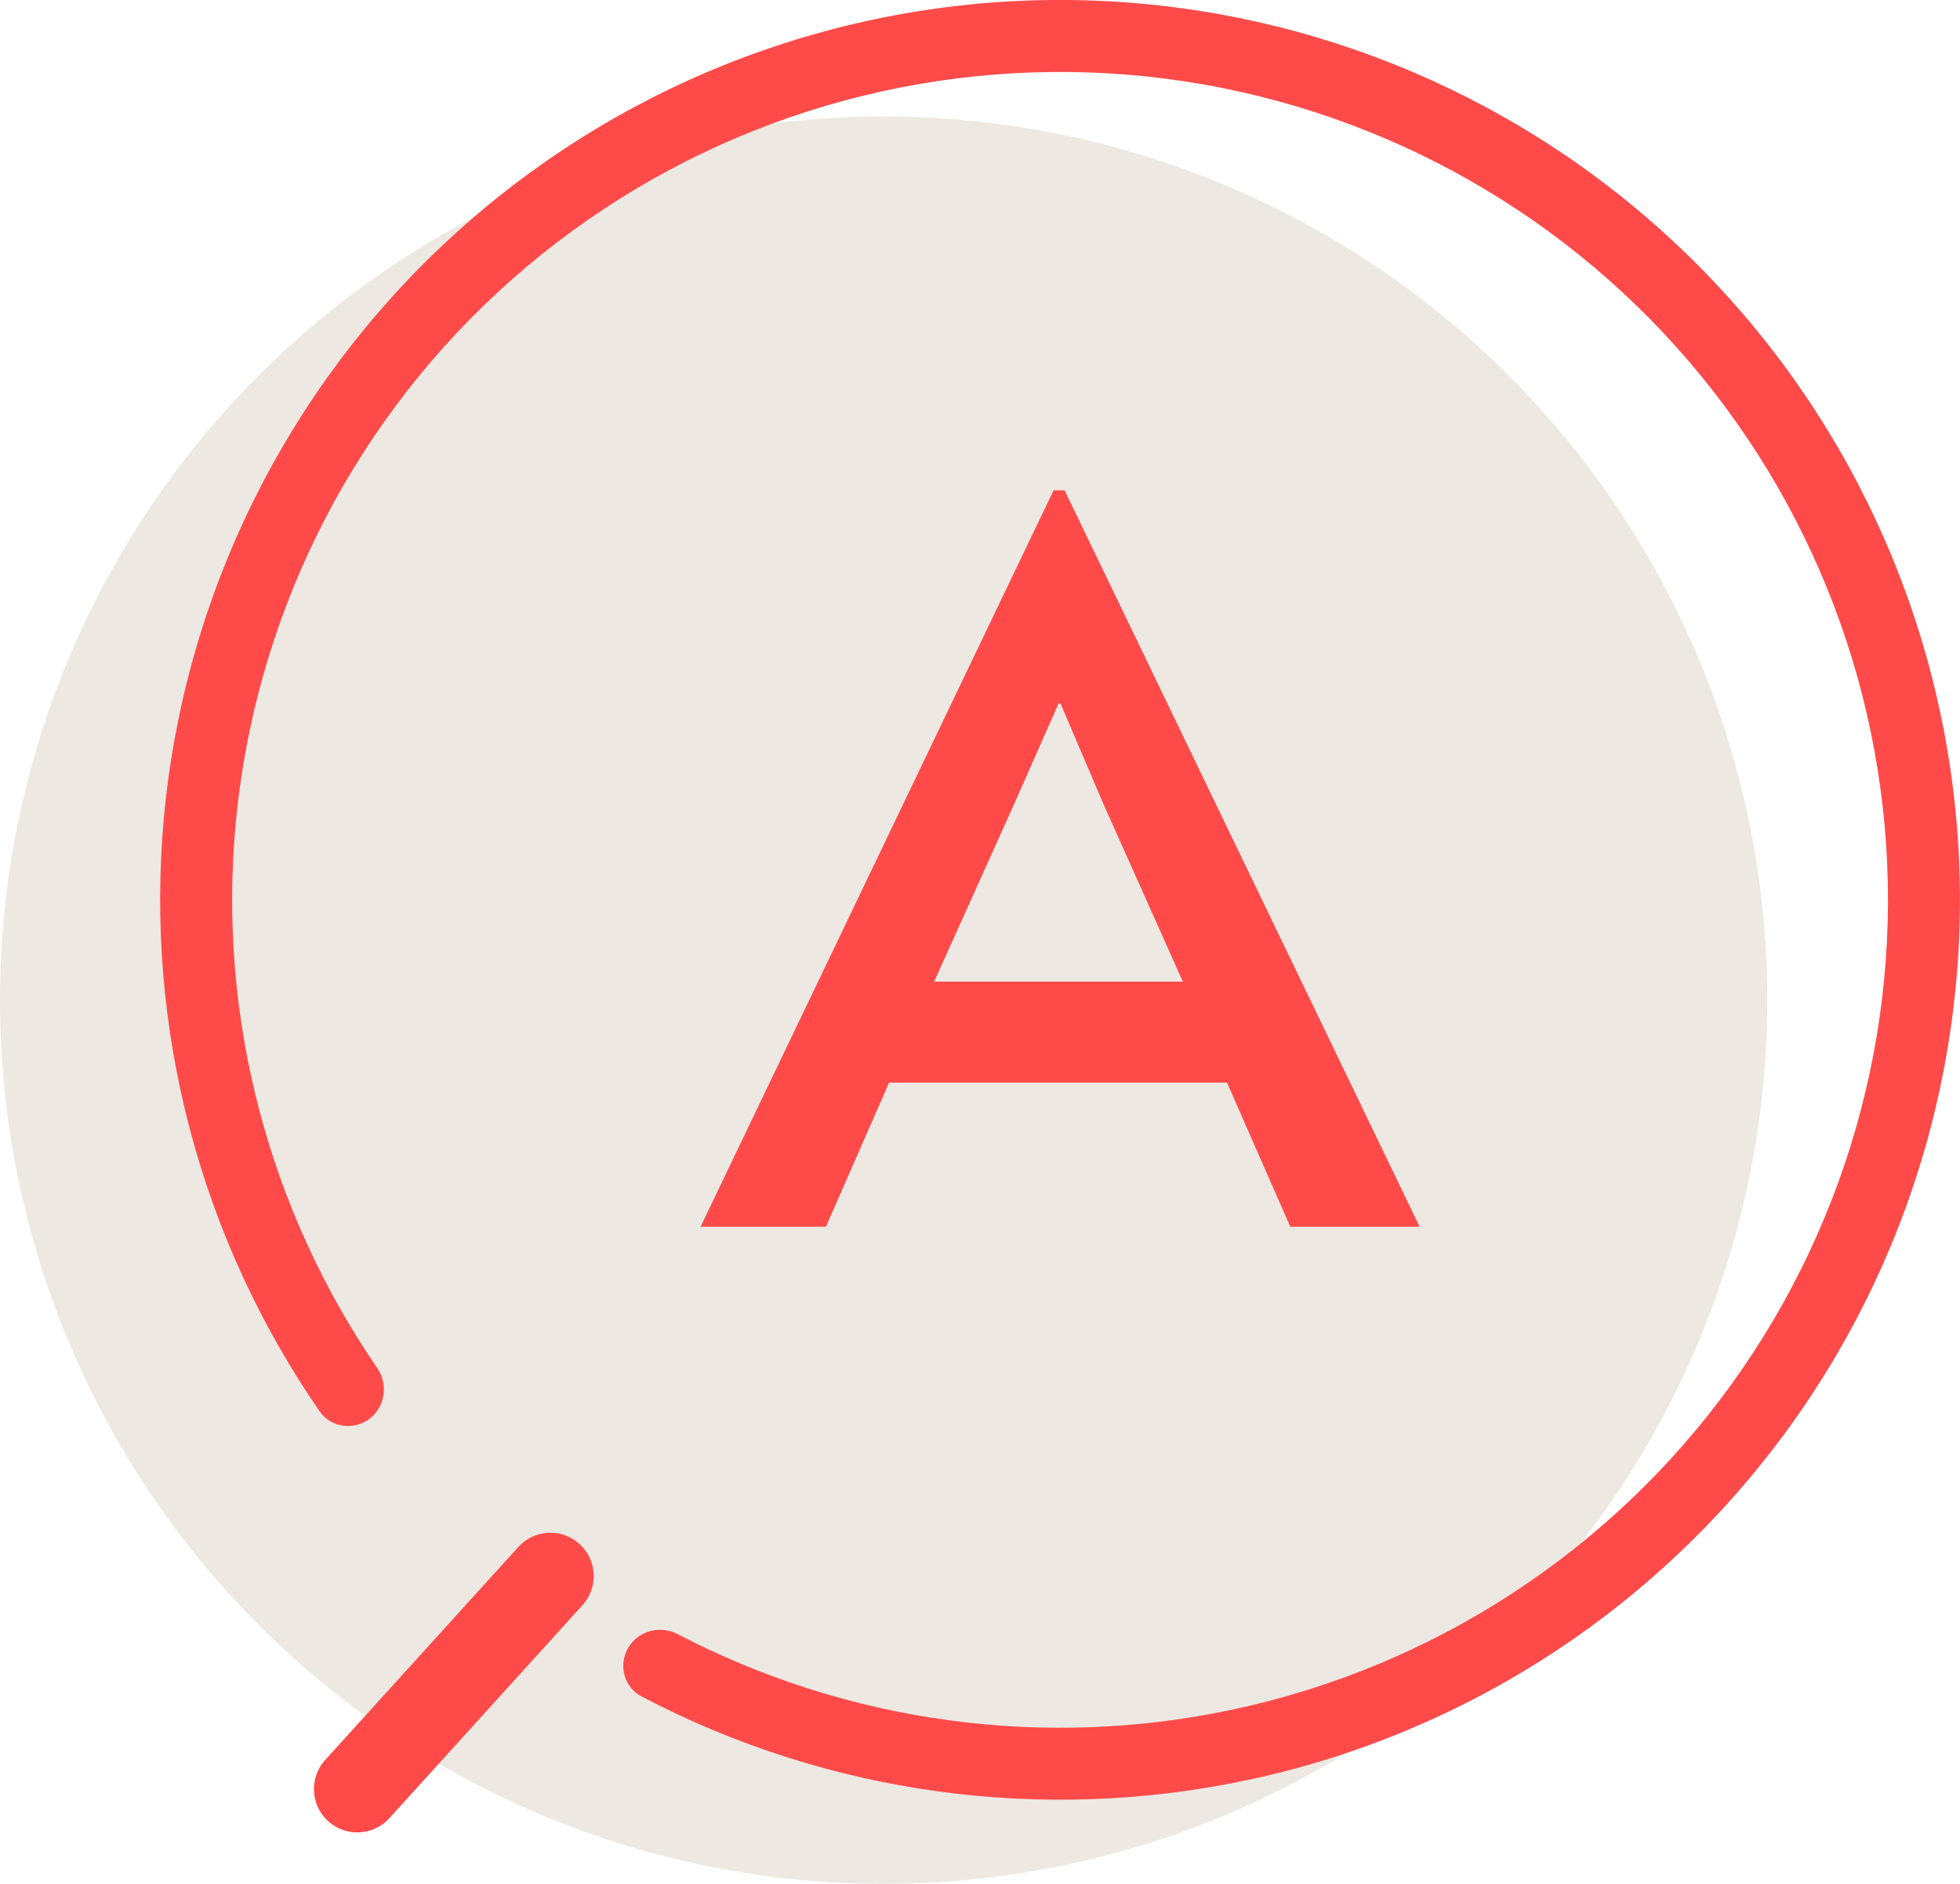
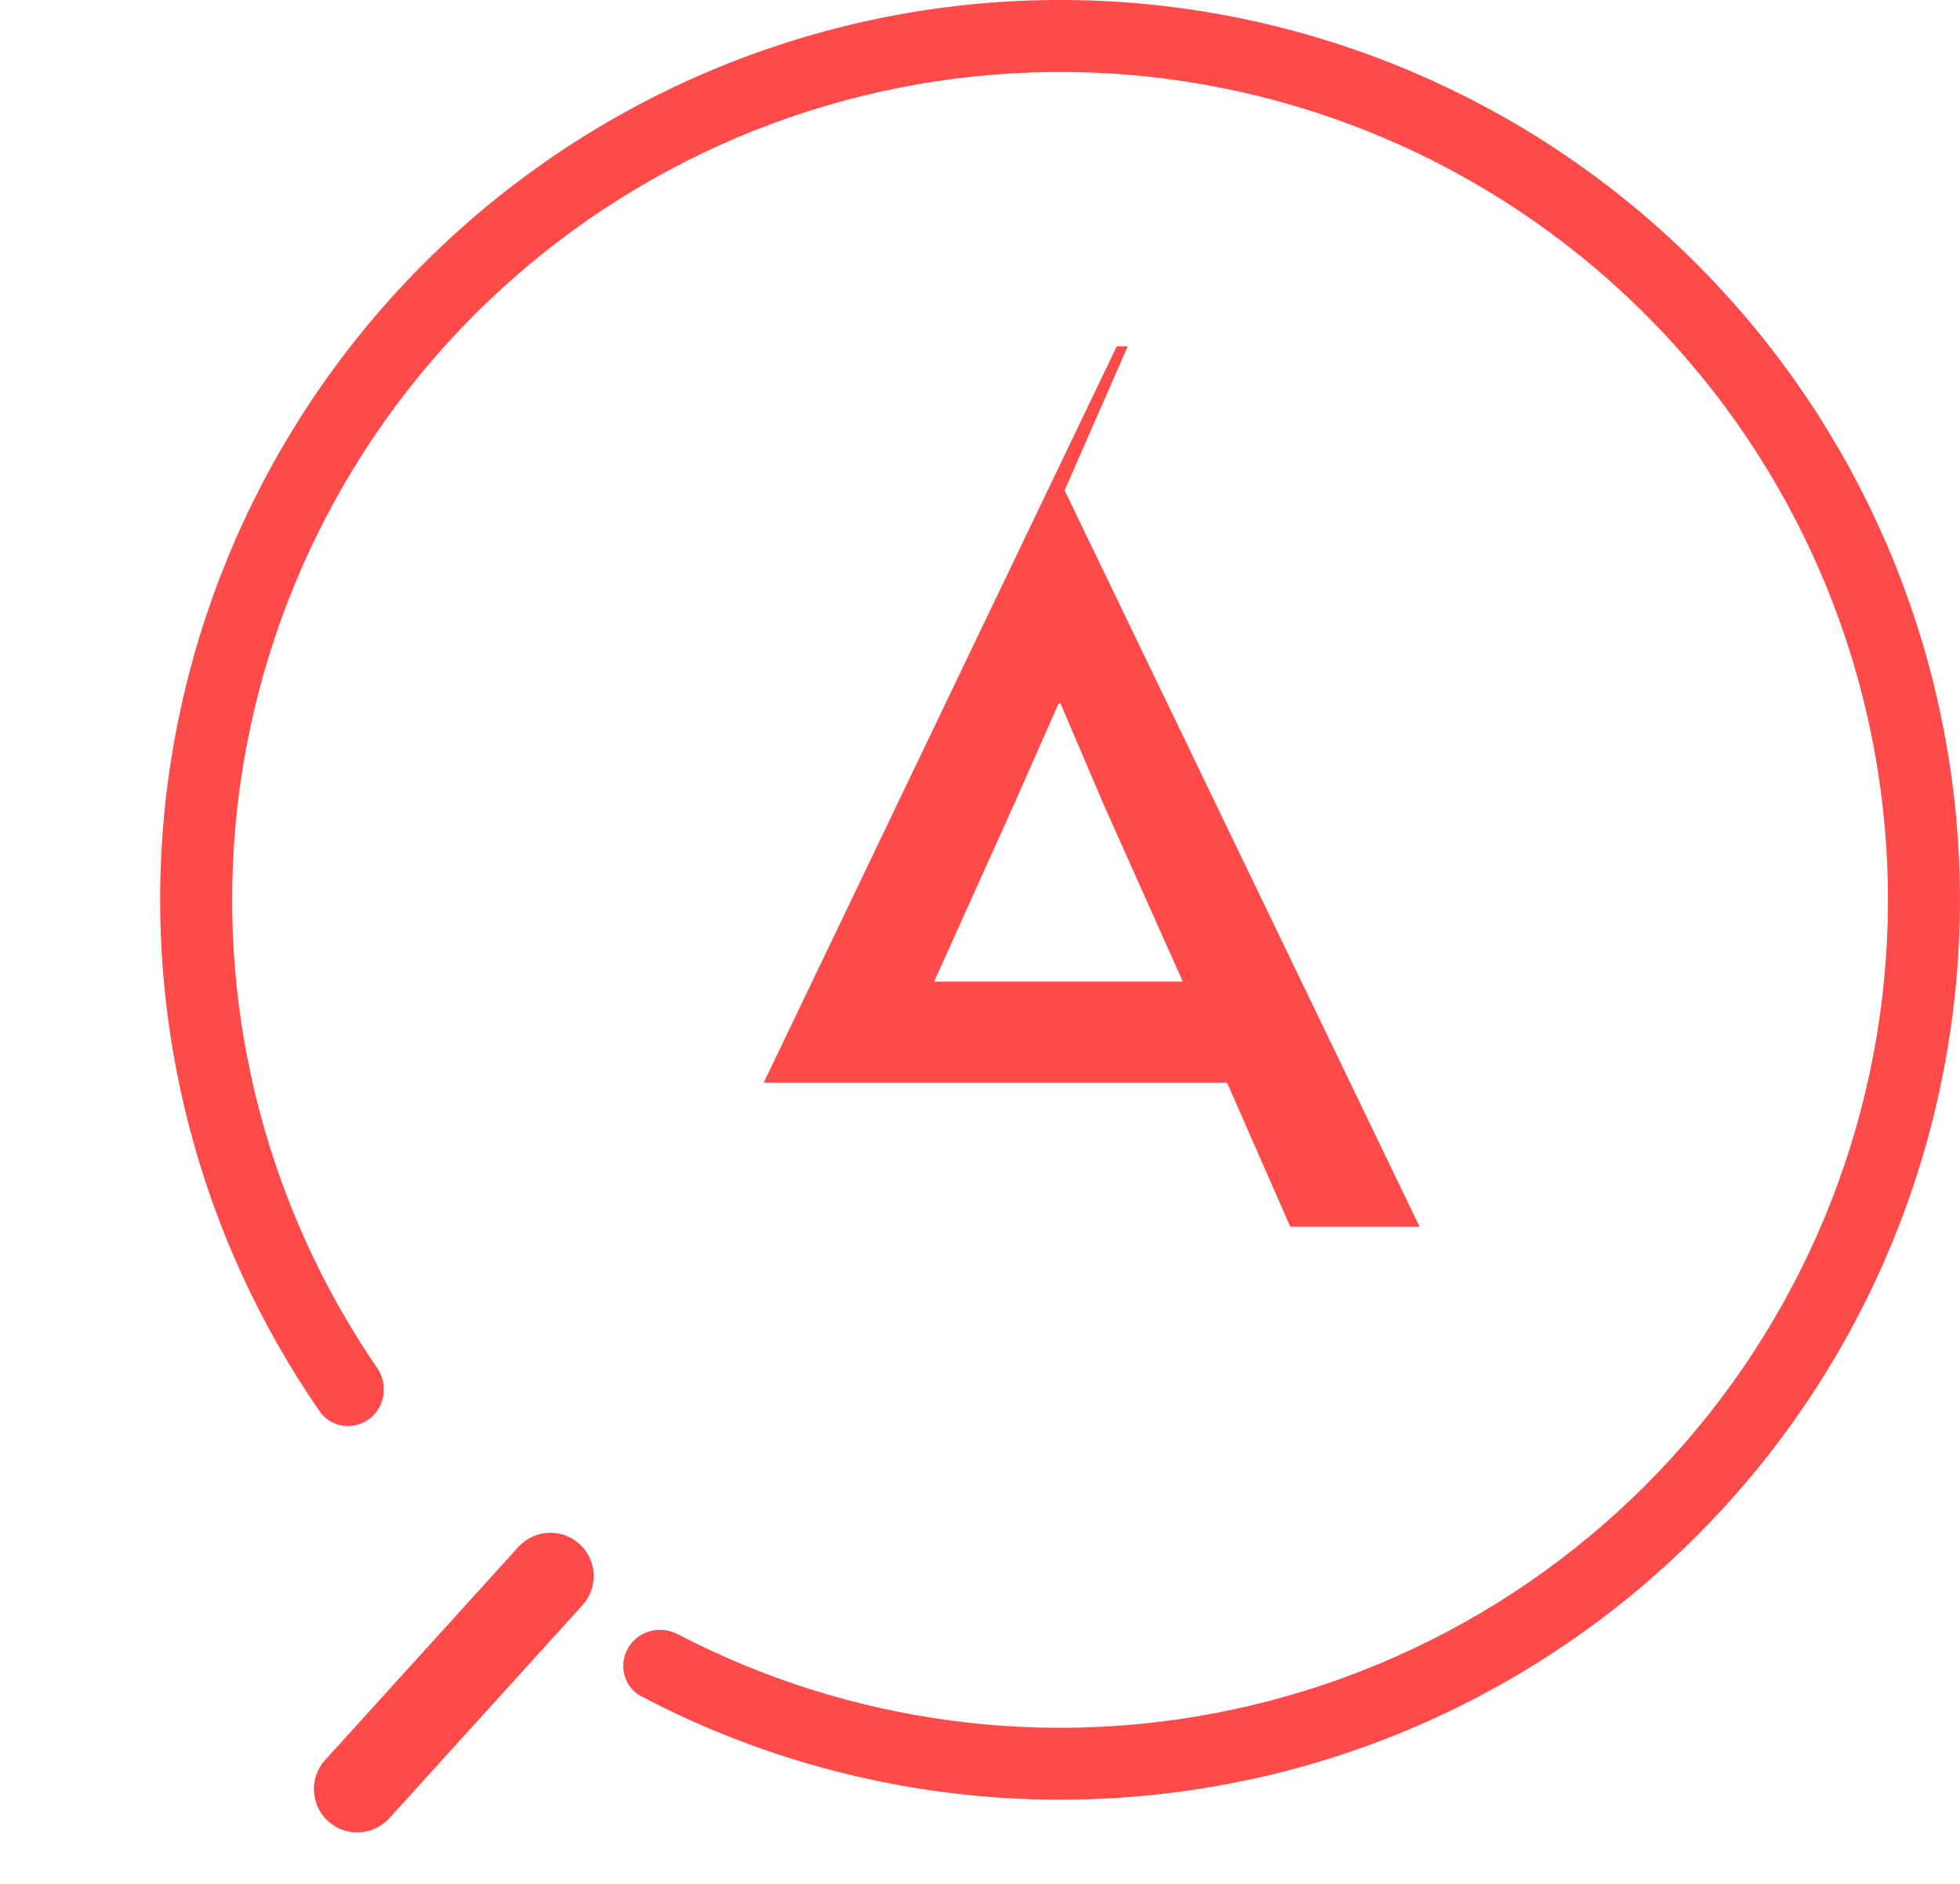
<svg xmlns="http://www.w3.org/2000/svg" id="_レイヤー_2" viewBox="0 0 226.25 217.45">
  <defs>
    <style>.cls-1{fill-rule:evenodd;}.cls-1,.cls-2{fill:#ff4a4a;}.cls-3{fill:#ede8e1;}</style>
  </defs>
  <g id="_レイヤー_1-2">
-     <circle class="cls-3" cx="102" cy="115.45" r="102" />
-     <path class="cls-2" d="M122.89,56.6l40.98,85h-14.93l-7.3-16.63h-39.01l-7.29,16.63h-14.47l40.75-85h1.27ZM117.09,92.75l-9.26,20.56h28.71l-9.14-20.44-4.98-11.66h-.23l-5.1,11.55Z" />
+     <path class="cls-2" d="M122.89,56.6l40.98,85h-14.93l-7.3-16.63h-39.01h-14.47l40.75-85h1.27ZM117.09,92.75l-9.26,20.56h28.71l-9.14-20.44-4.98-11.66h-.23l-5.1,11.55Z" />
    <path class="cls-1" d="M144.17,205.44c25.17-5.4,47.43-19.96,62.48-40.84,15.05-20.89,21.8-46.62,18.96-72.2-2.85-25.59-15.09-49.2-34.36-66.27C171.99,9.06,147.07-.25,121.33,0c-25.74.26-50.47,10.06-69.39,27.52-18.93,17.45-30.69,41.31-33.03,66.95-2.2,24.25,4.19,48.47,17.98,68.43,1.3,1.89,3.91,2.25,5.75.88,1.83-1.38,2.19-3.98.9-5.87-12.56-18.32-18.37-40.48-16.35-62.69,2.15-23.58,12.97-45.53,30.38-61.59,17.41-16.06,40.16-25.08,63.84-25.32,23.68-.24,46.61,8.33,64.33,24.03,17.73,15.71,28.99,37.43,31.61,60.97,2.62,23.54-3.6,47.21-17.44,66.42-13.85,19.22-34.33,32.61-57.49,37.58-21.79,4.68-44.5,1.58-64.2-8.68-2.03-1.06-4.57-.39-5.72,1.6-1.14,1.99-.47,4.54,1.57,5.6,21.48,11.28,46.29,14.71,70.1,9.6ZM44.94,209.88c-1.86,2.04-5.02,2.2-7.06.34-2.05-1.85-2.2-5.02-.35-7.06l22.3-24.59c1.86-2.05,5.02-2.2,7.06-.35,2.05,1.85,2.2,5.02.35,7.06l-22.3,24.6Z" />
  </g>
</svg>